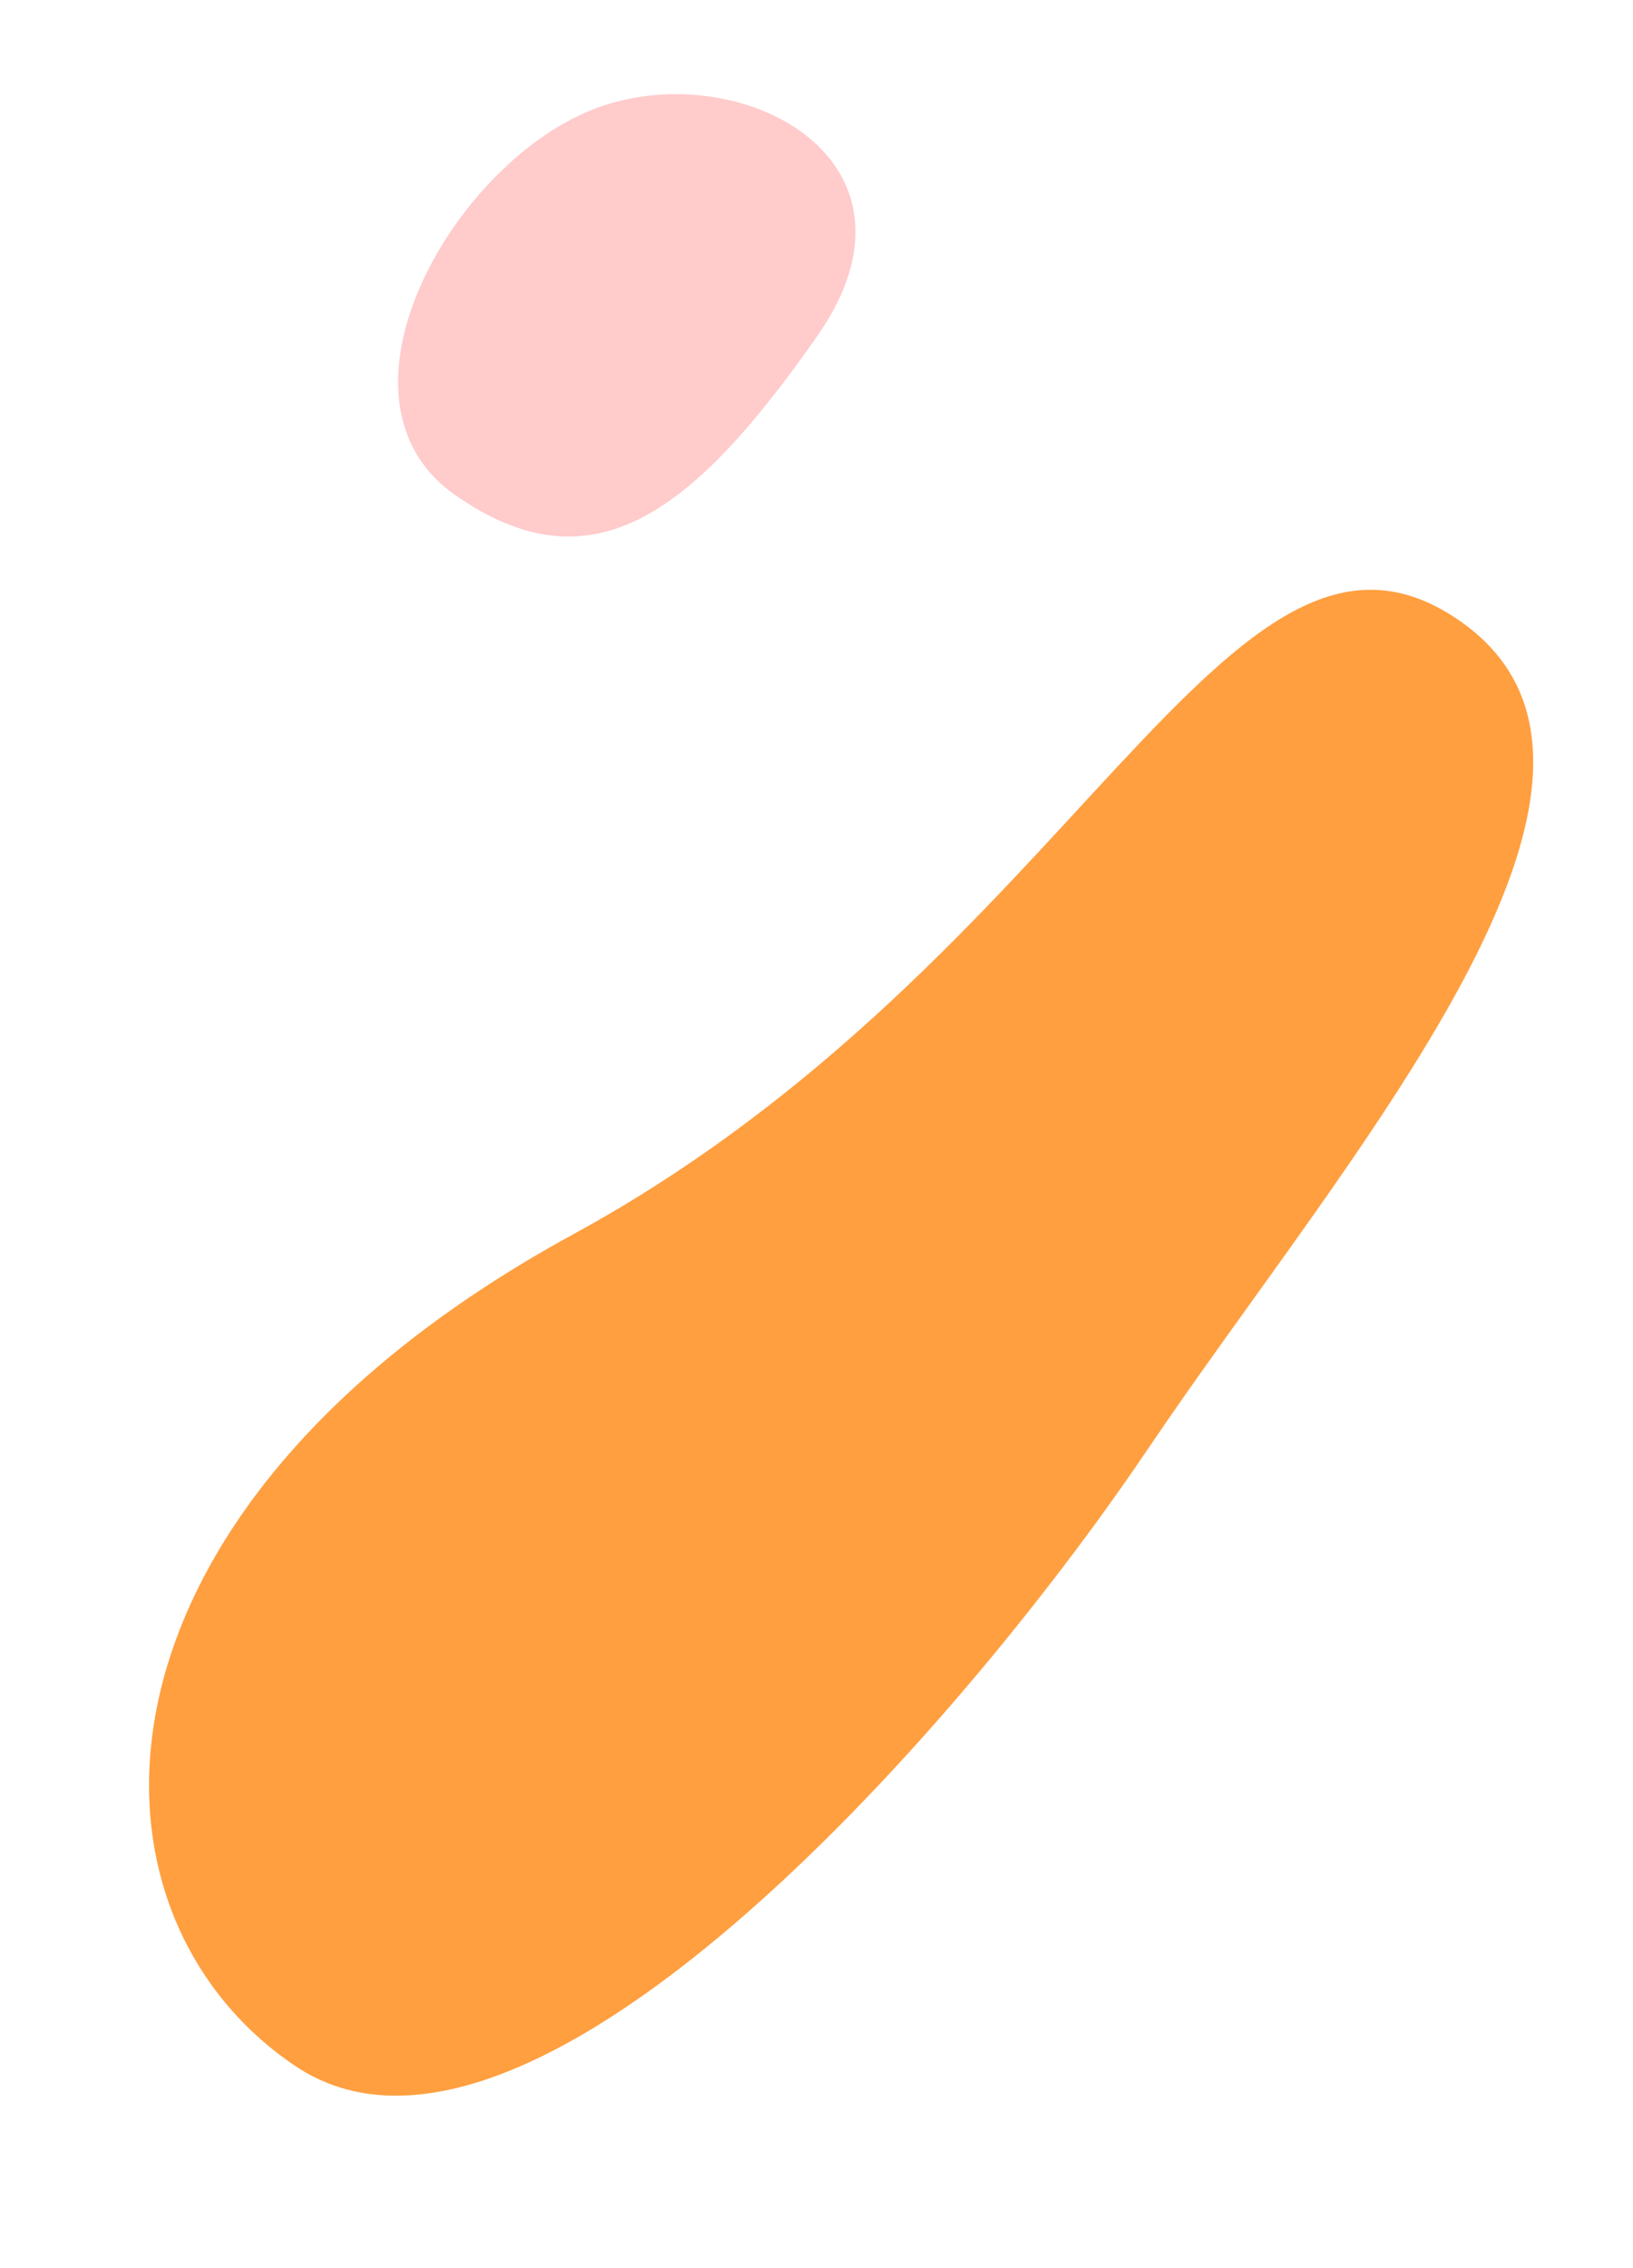
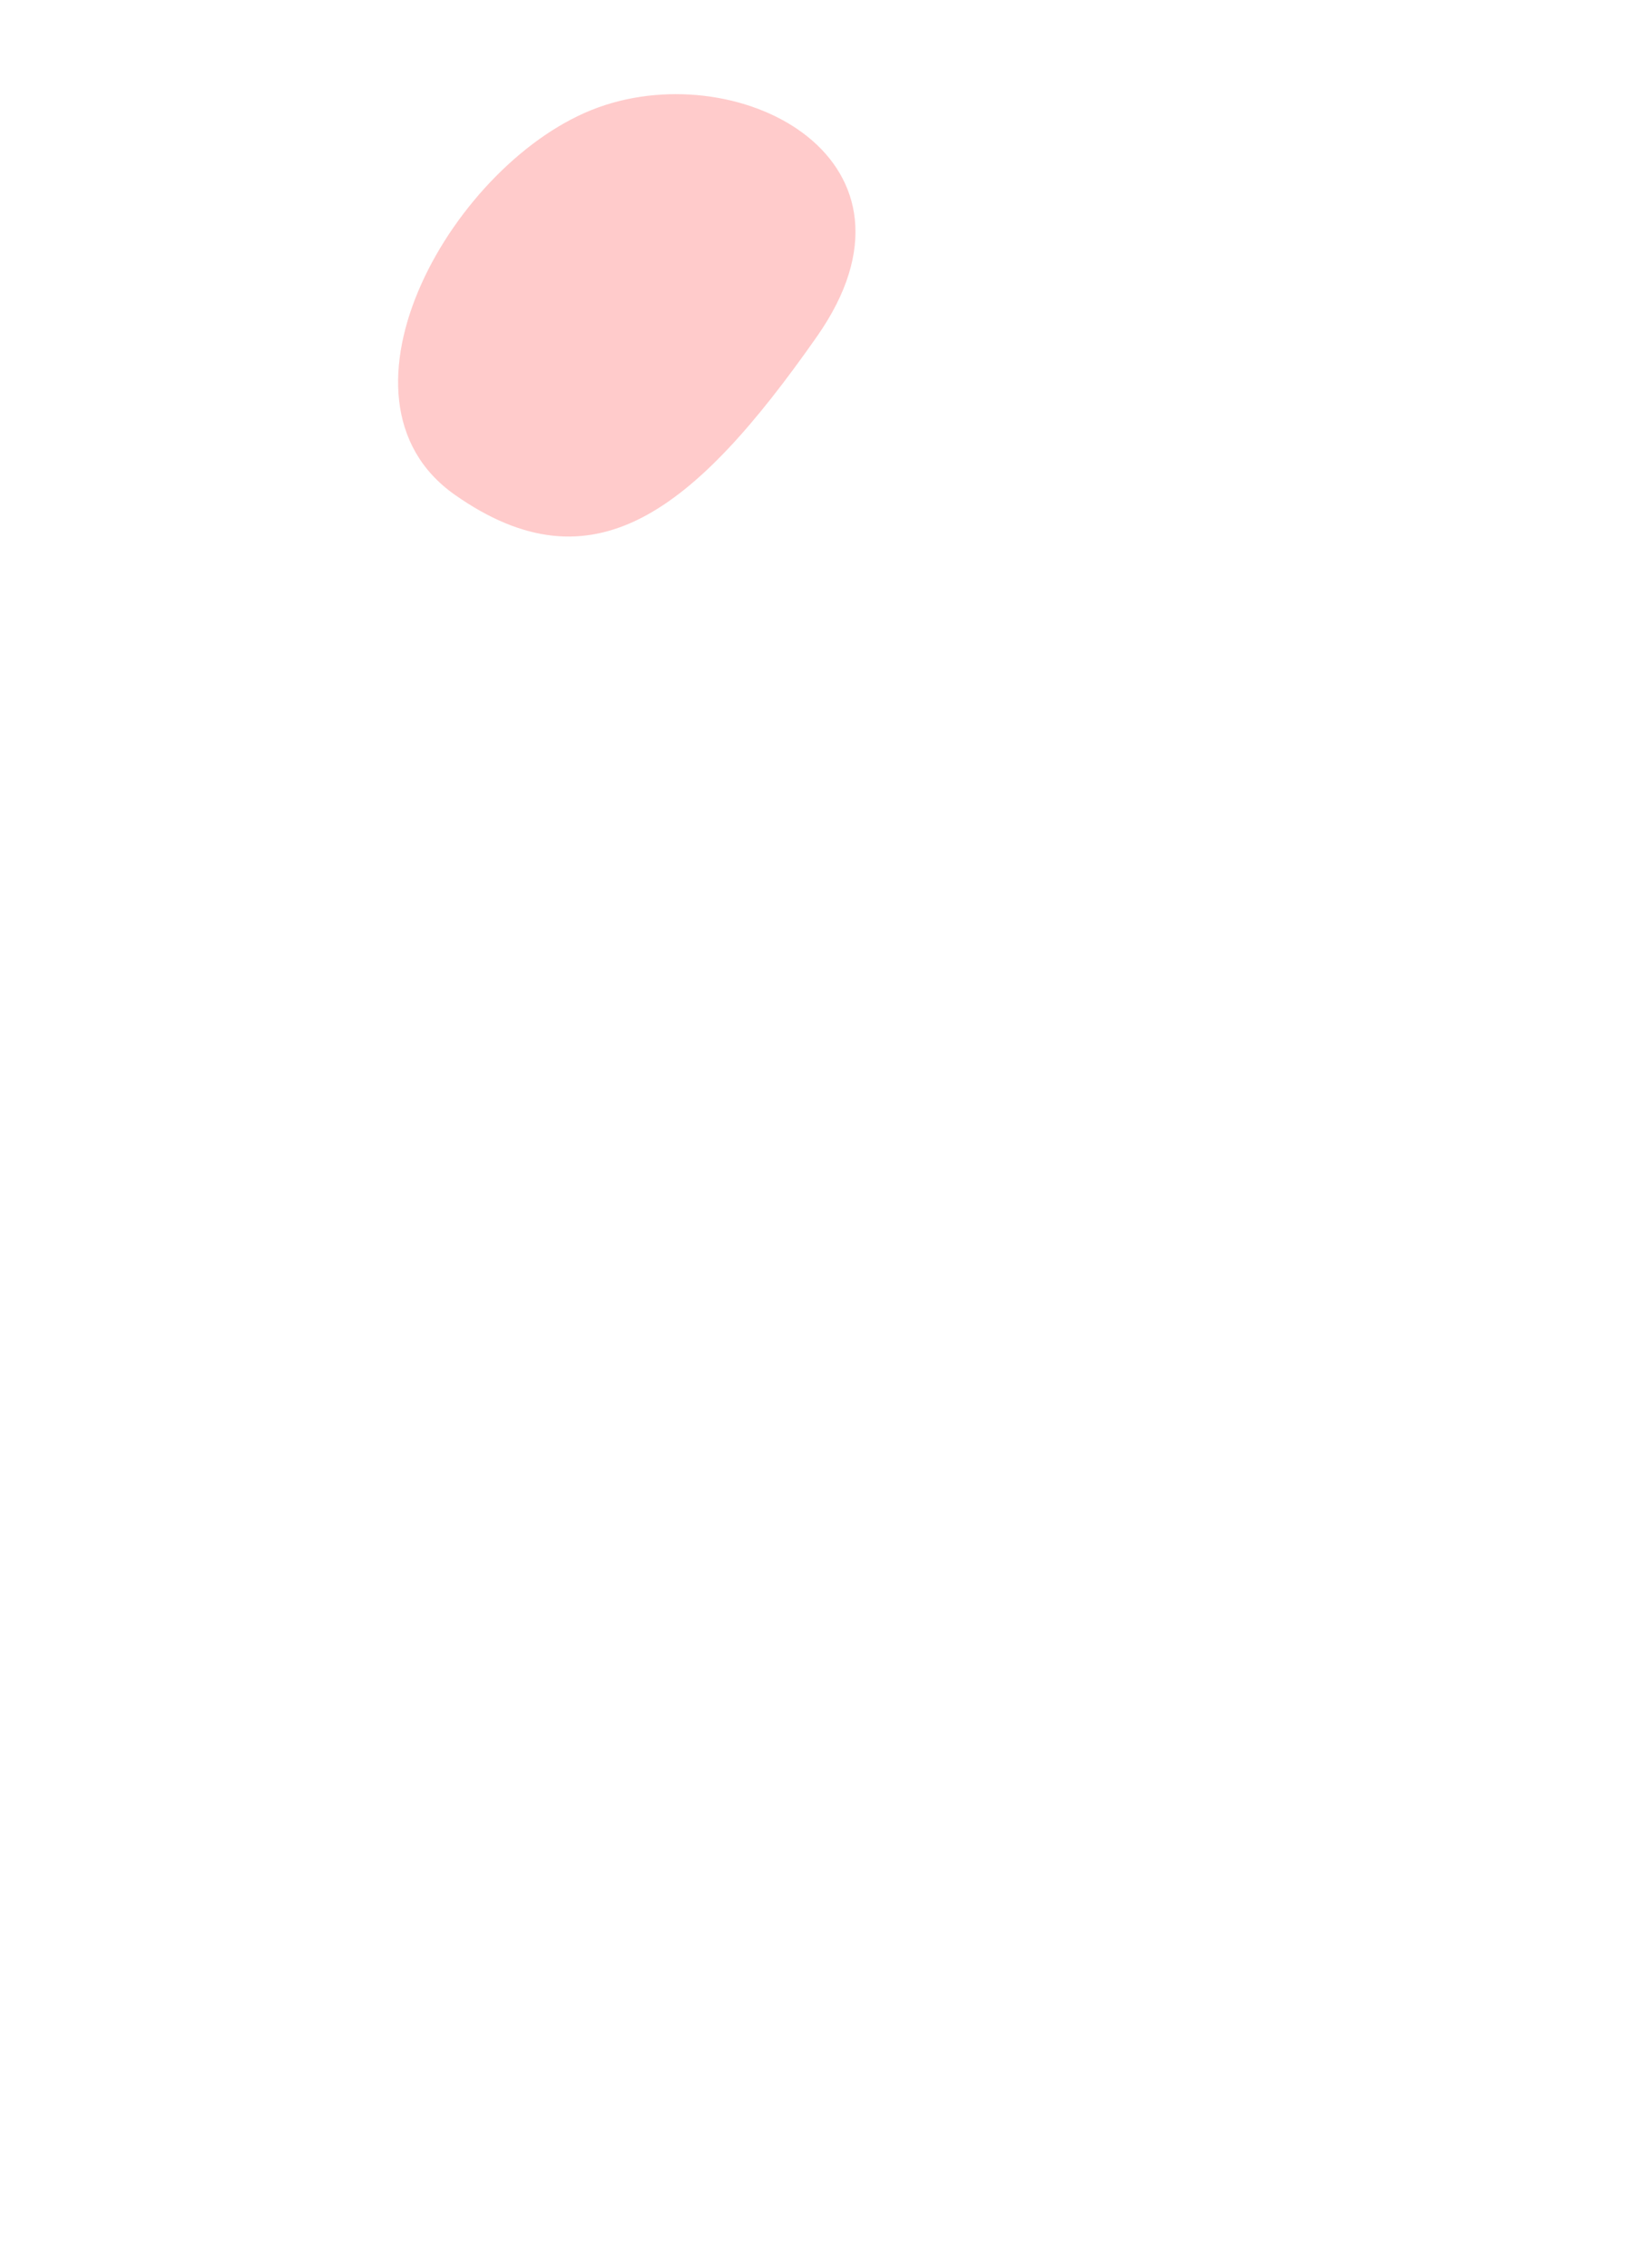
<svg xmlns="http://www.w3.org/2000/svg" width="230.794" height="320.422" viewBox="0 0 230.794 320.422">
  <g transform="translate(-874.414 -3501.062)">
    <g transform="matrix(-0.999, 0.035, -0.035, -0.999, 2311.034, 5138.563)" opacity="0.8">
-       <path d="M52.26,0c39.013,0,70.43,47.389,33.1,119.441S69.432,261.38,30.419,261.38,1.057,189.4,1.057,139.693,13.247,0,52.26,0Z" transform="matrix(0.809, 0.588, -0.588, 0.809, 1305.199, 1363.46)" fill="#ff8710" />
-     </g>
+       </g>
    <path d="M55.526-38.045C79.293-38.045,82.8.789,70.354,18.431S26.492,39.9,26.492,9.614,31.759-38.045,55.526-38.045Z" transform="matrix(-0.819, -0.574, 0.574, -0.819, 1006.041, 3571.705)" fill="#ffcbcb" />
  </g>
</svg>